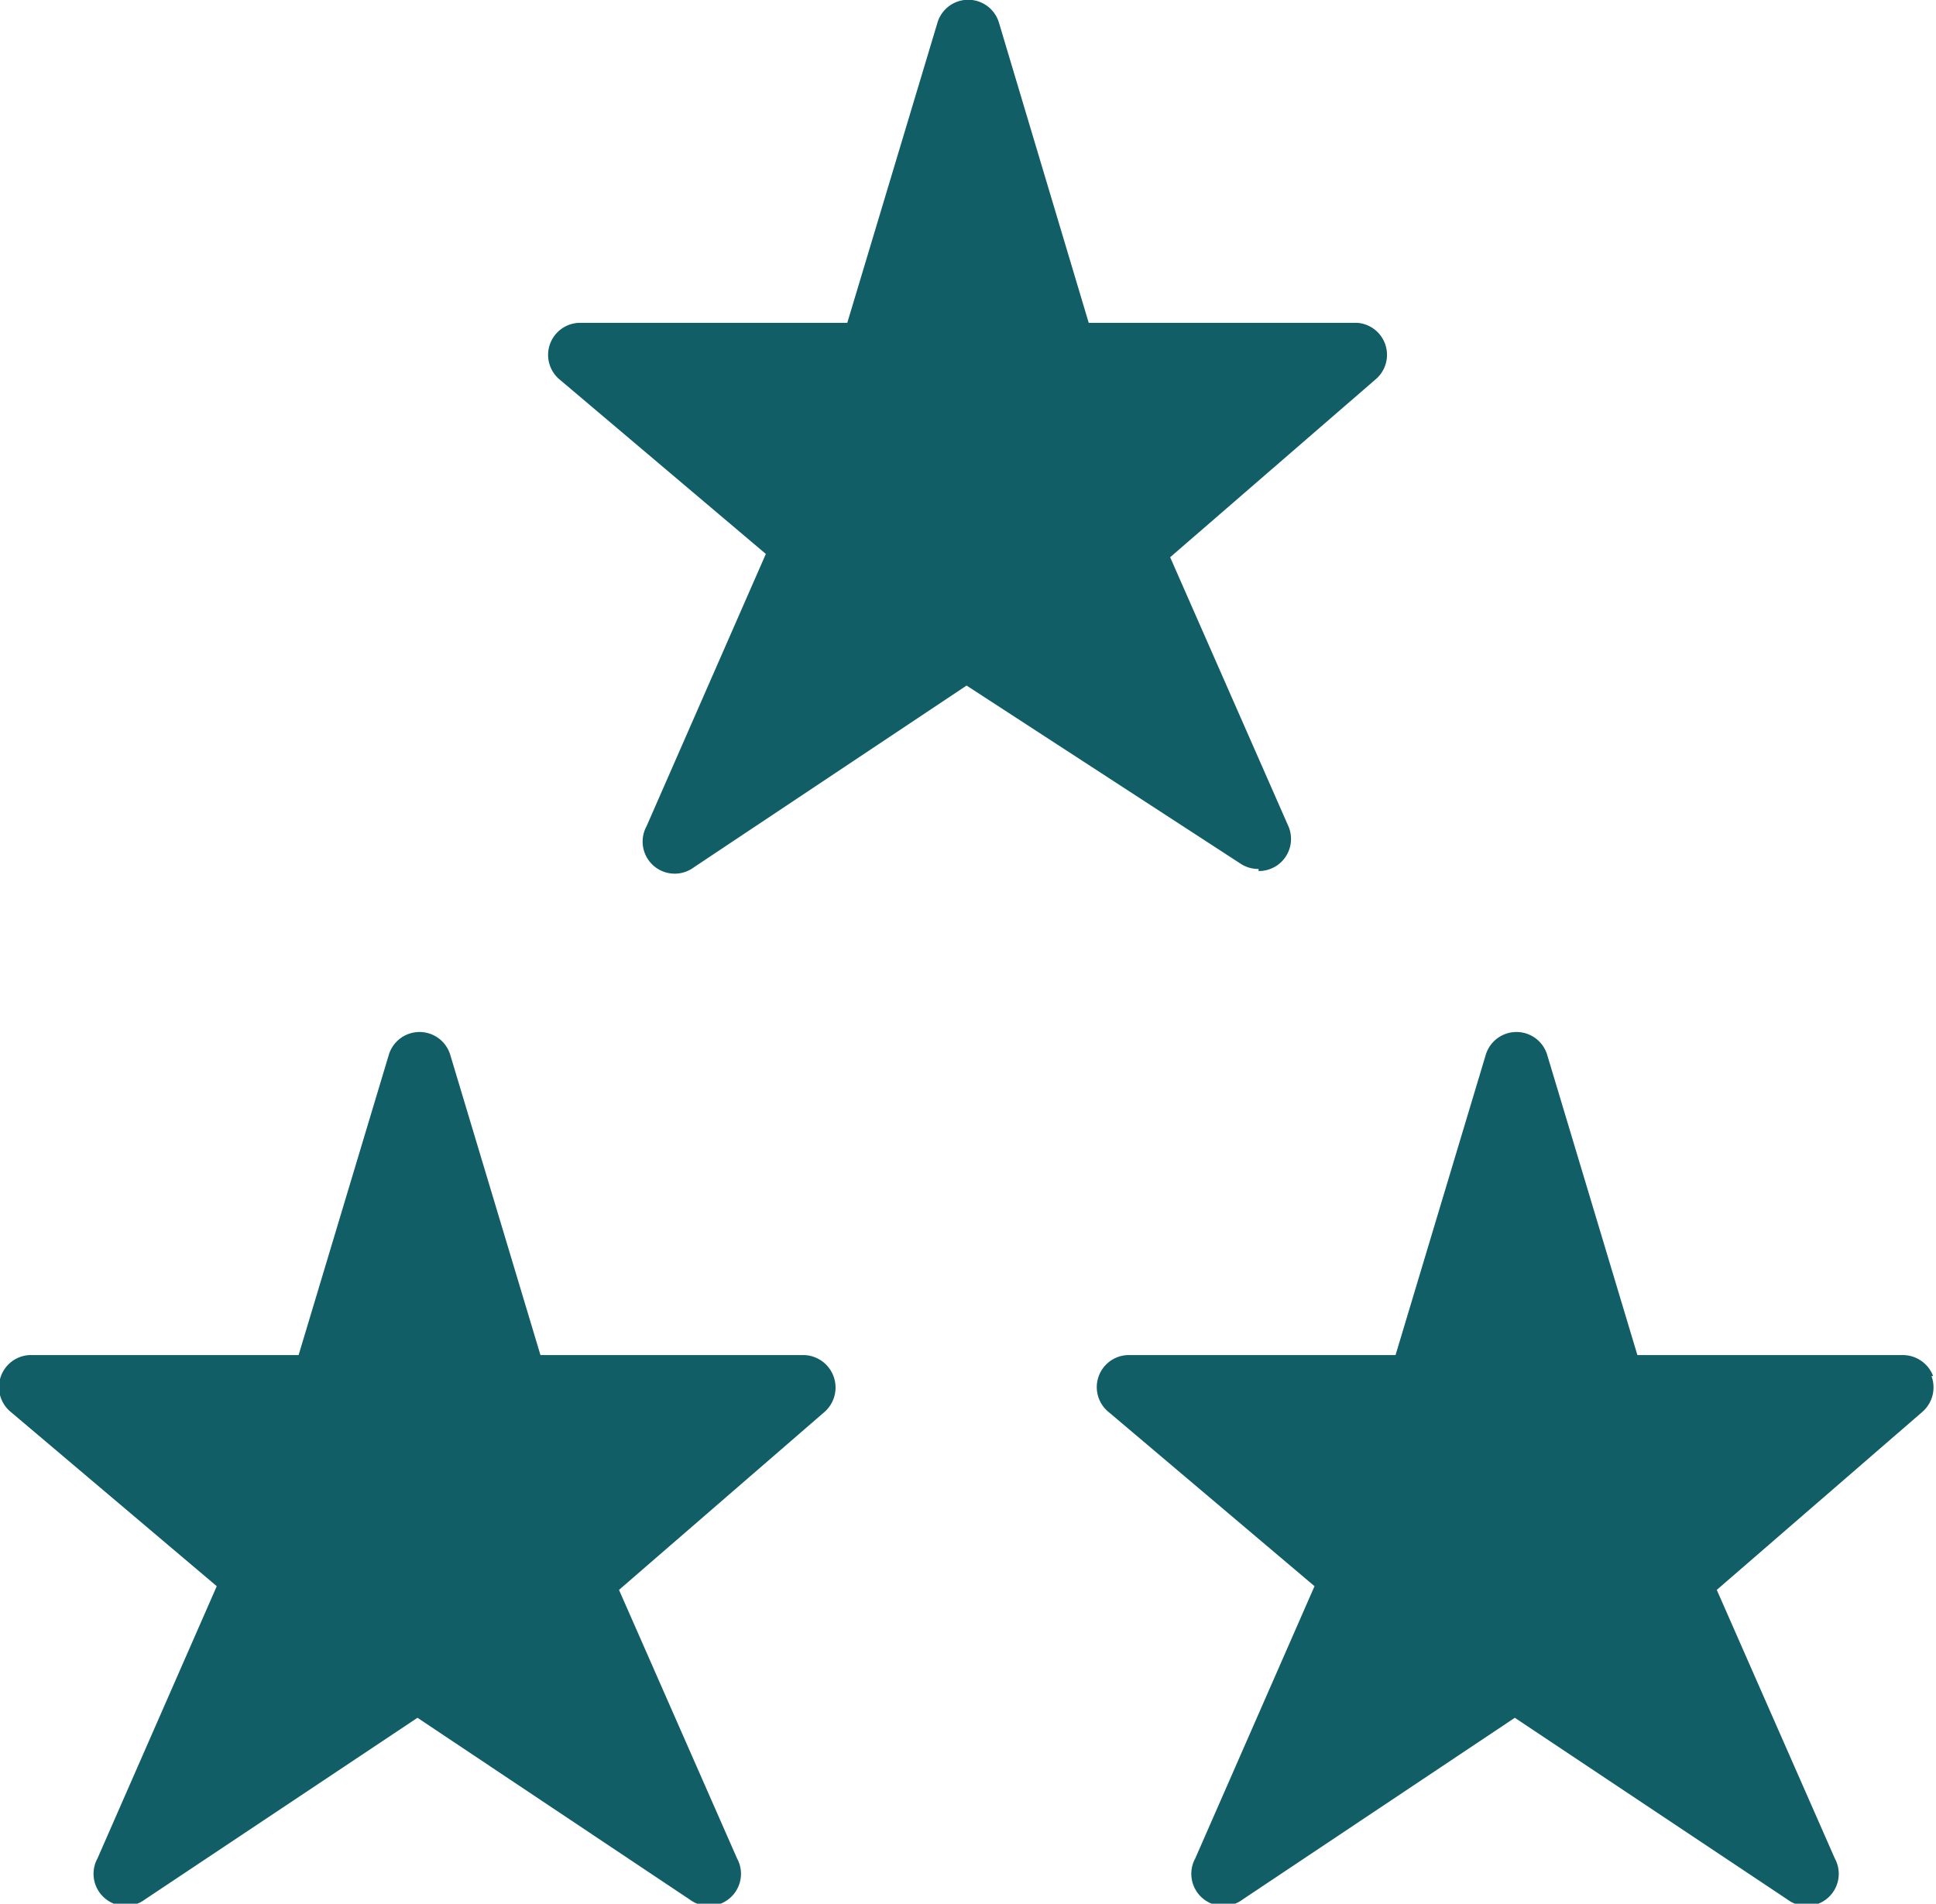
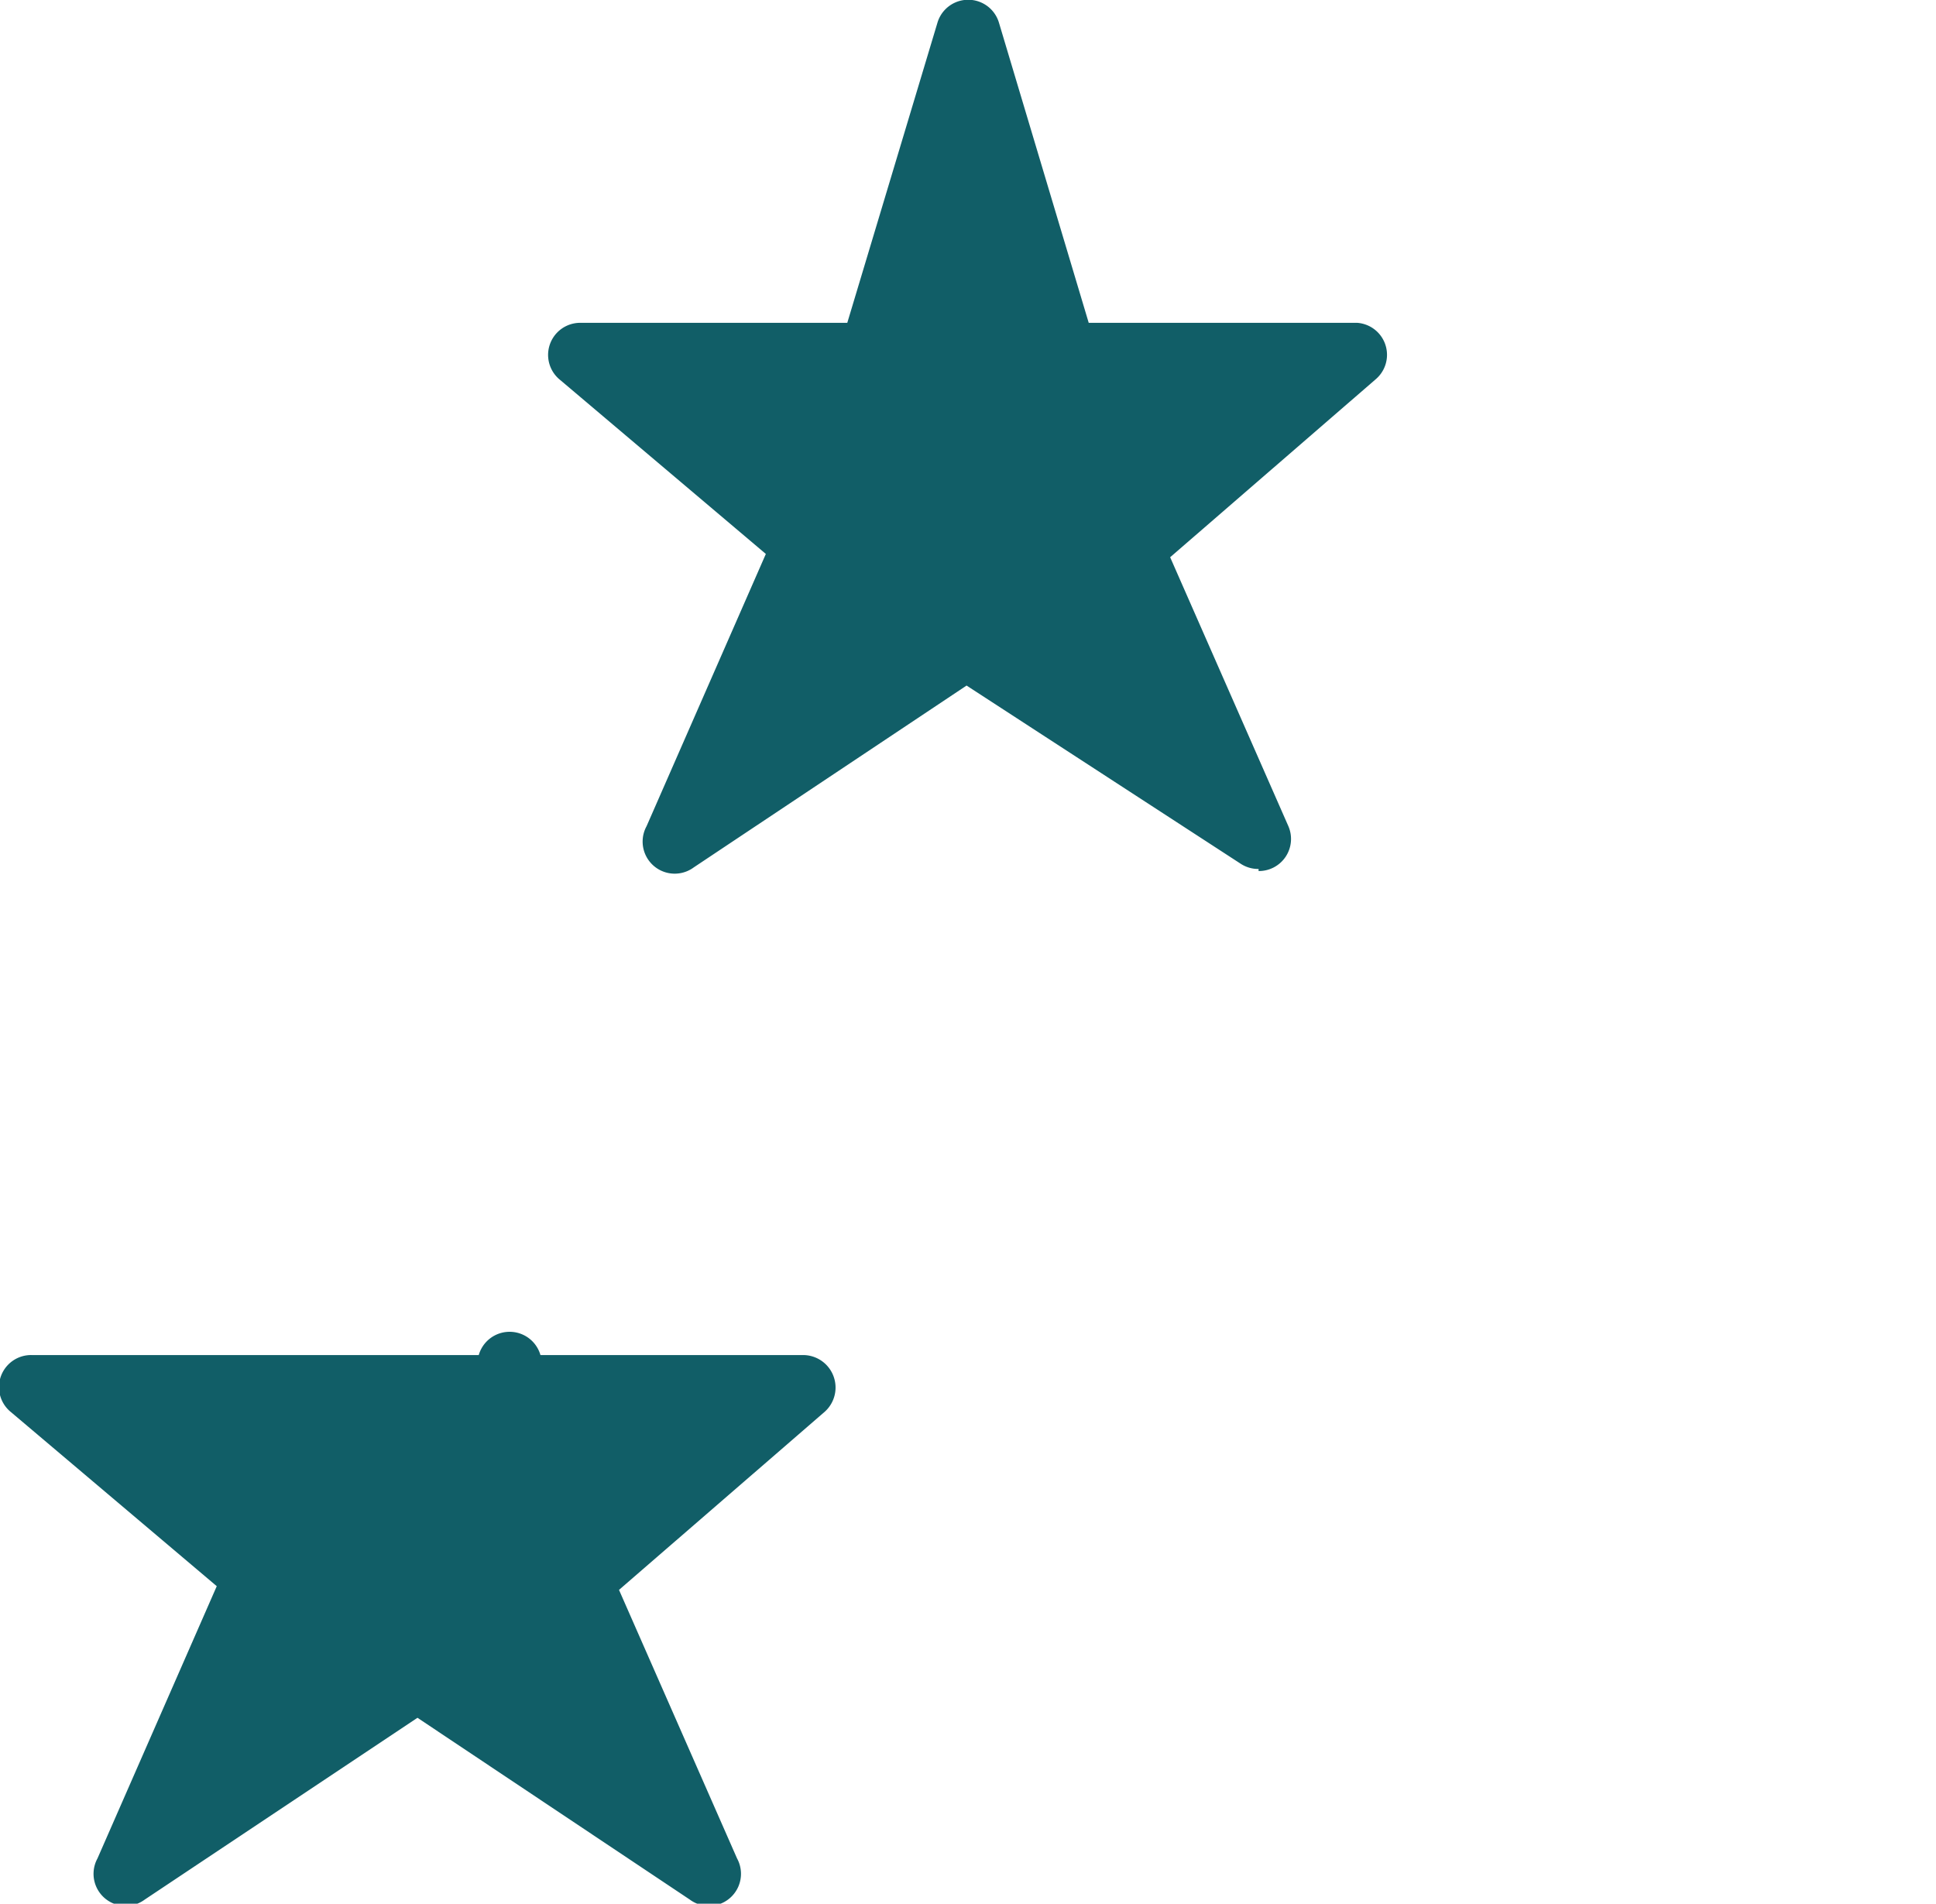
<svg xmlns="http://www.w3.org/2000/svg" viewBox="0 0 47.07 46.29">
  <title>Artboard 1</title>
  <path d="M30.6,21.18a.78.78,0,0,0,.72-1.1l-2.87-6.53,5-4.33A.78.78,0,0,0,33,7.85H26.47L24.29.56a.78.78,0,0,0-1.5,0L20.6,7.85H14.12a.78.78,0,0,0-.5,1.39l5,4.23-2.9,6.62a.78.78,0,0,0,1.15,1l6.63-4.42L30.16,21a.78.78,0,0,0,.44.13" style="fill:#115e67" />
-   <path d="M47,33.46a.79.79,0,0,0-.74-.51H39.81l-2.19-7.29a.78.78,0,0,0-1.5,0l-2.19,7.29H27.46a.78.78,0,0,0-.5,1.39l5,4.23-2.9,6.62a.78.78,0,0,0,1.15,1l6.62-4.42,6.63,4.42a.78.78,0,0,0,1.15-1l-2.87-6.53,5-4.33a.79.79,0,0,0,.22-.87" style="fill:#115e67" />
-   <path d="M19.61,32.95H13.14l-2.19-7.29a.78.78,0,0,0-1.5,0L7.26,32.95H.78a.78.78,0,0,0-.51,1.39l5,4.23-2.9,6.62a.78.78,0,0,0,1.15,1l6.63-4.42,6.62,4.42a.78.78,0,0,0,1.15-1l-2.87-6.53,5-4.33a.79.79,0,0,0-.51-1.38" style="fill:#115e67" />
+   <path d="M19.61,32.95H13.14a.78.78,0,0,0-1.5,0L7.26,32.95H.78a.78.78,0,0,0-.51,1.39l5,4.23-2.9,6.62a.78.78,0,0,0,1.15,1l6.63-4.42,6.62,4.42a.78.78,0,0,0,1.15-1l-2.87-6.53,5-4.33a.79.79,0,0,0-.51-1.38" style="fill:#115e67" />
</svg>